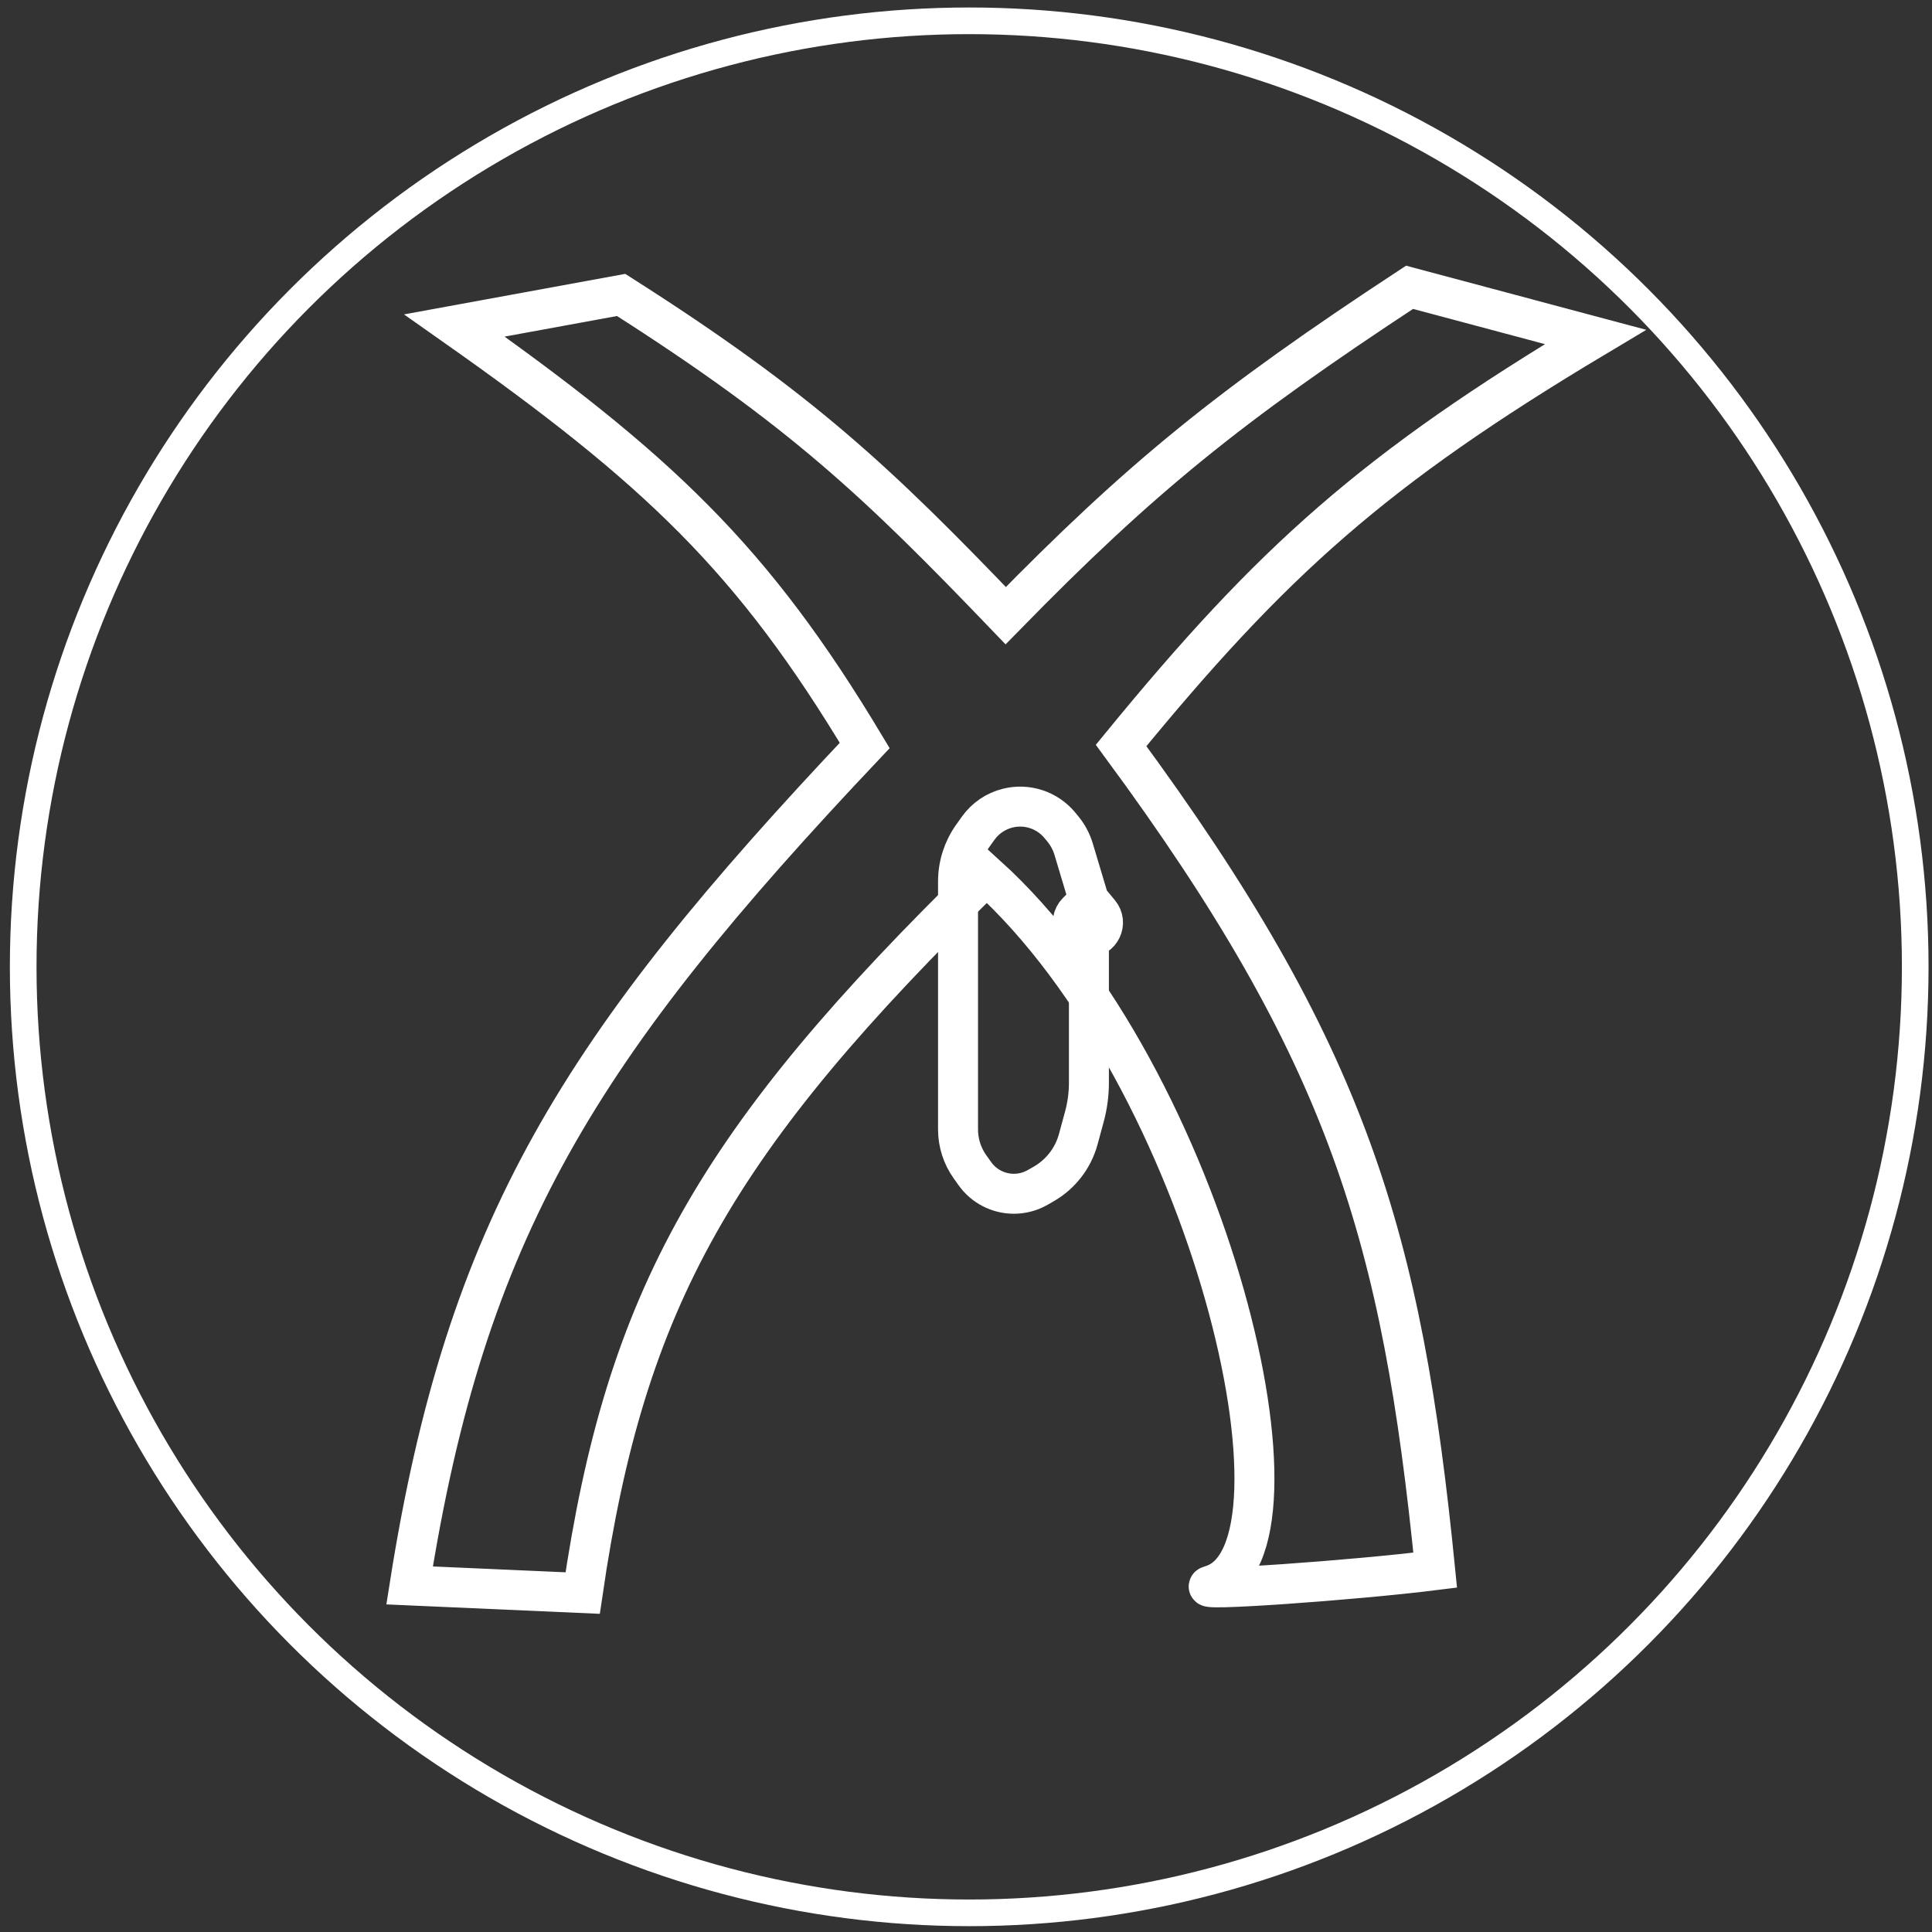
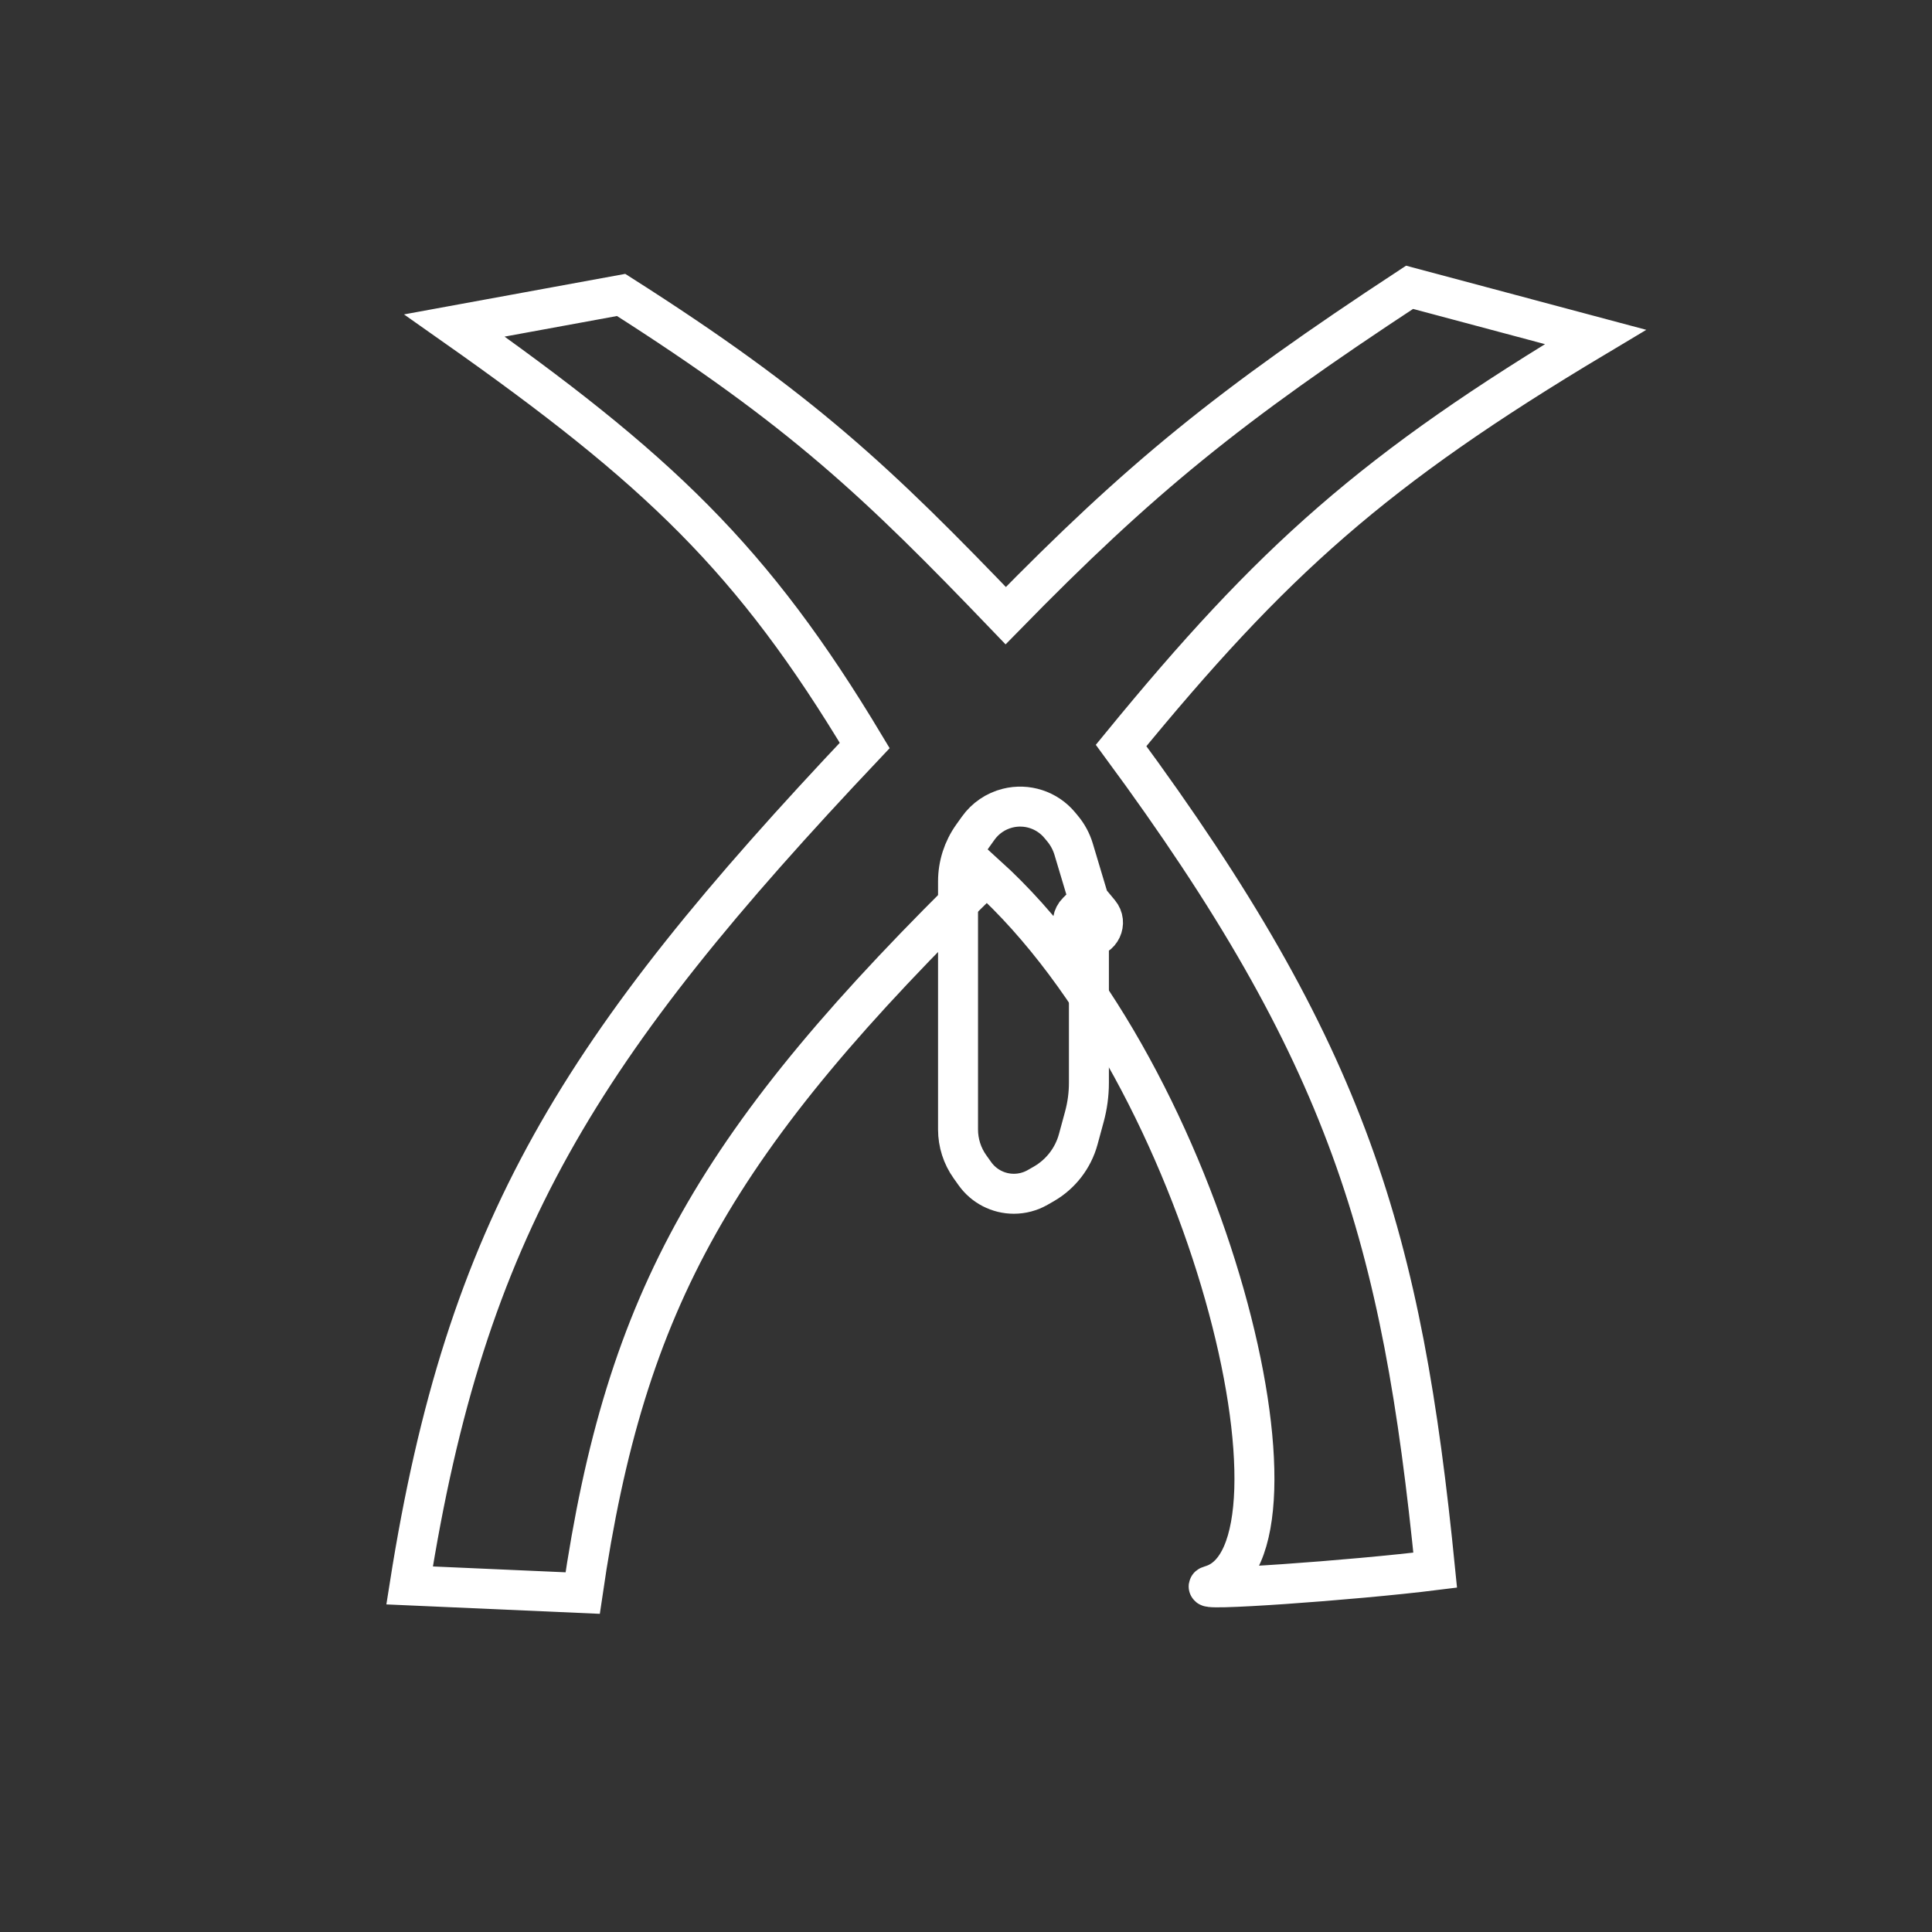
<svg xmlns="http://www.w3.org/2000/svg" width="145" height="145" viewBox="0 0 145 145" fill="none">
  <rect x="0" y="0" width="145" height="145" fill="#333333" stroke="none" />
-   <circle cx="72.741" cy="72.562" r="71" stroke="white" stroke-width="2" />
  <path d="M46.617 22.136L34.108 24.428C49.429 35.211 56.504 41.958 64.898 55.949C43.492 78.59 34.976 92.138 30.741 118.989L43.73 119.562C46.958 97.442 53.667 85.584 74.038 65.691C90.834 80.88 99.239 116.594 90.876 118.989C89.142 119.486 101.62 118.607 107.714 117.843C105.223 92.814 101.215 79.114 84.141 55.949C95.482 42.099 103.087 35.243 119.741 25.288L105.79 21.562C92.211 30.479 85.574 35.886 75.481 46.206C65.908 36.234 60.178 30.766 46.617 22.136Z" stroke="white" stroke-width="3" />
  <path d="M81.725 67.562L82.52 68.518C83.133 69.256 82.609 70.375 81.649 70.375V70.375C80.64 70.375 80.135 69.156 80.847 68.442L81.725 67.562ZM81.725 67.562L80.579 63.734C80.409 63.167 80.127 62.641 79.748 62.186L79.538 61.933C78.588 60.789 77.066 60.292 75.624 60.654V60.654C74.731 60.877 73.948 61.411 73.414 62.161L72.989 62.756C72.282 63.748 71.902 64.936 71.902 66.154V76.469V84.769C71.902 85.773 72.216 86.752 72.798 87.569L73.167 88.087C73.841 89.032 74.93 89.594 76.092 89.594V89.594C76.718 89.594 77.333 89.43 77.877 89.119L78.329 88.86C79.605 88.129 80.539 86.922 80.925 85.502L81.382 83.821C81.61 82.986 81.725 82.124 81.725 81.258V67.562Z" stroke="white" stroke-width="3" />
</svg>